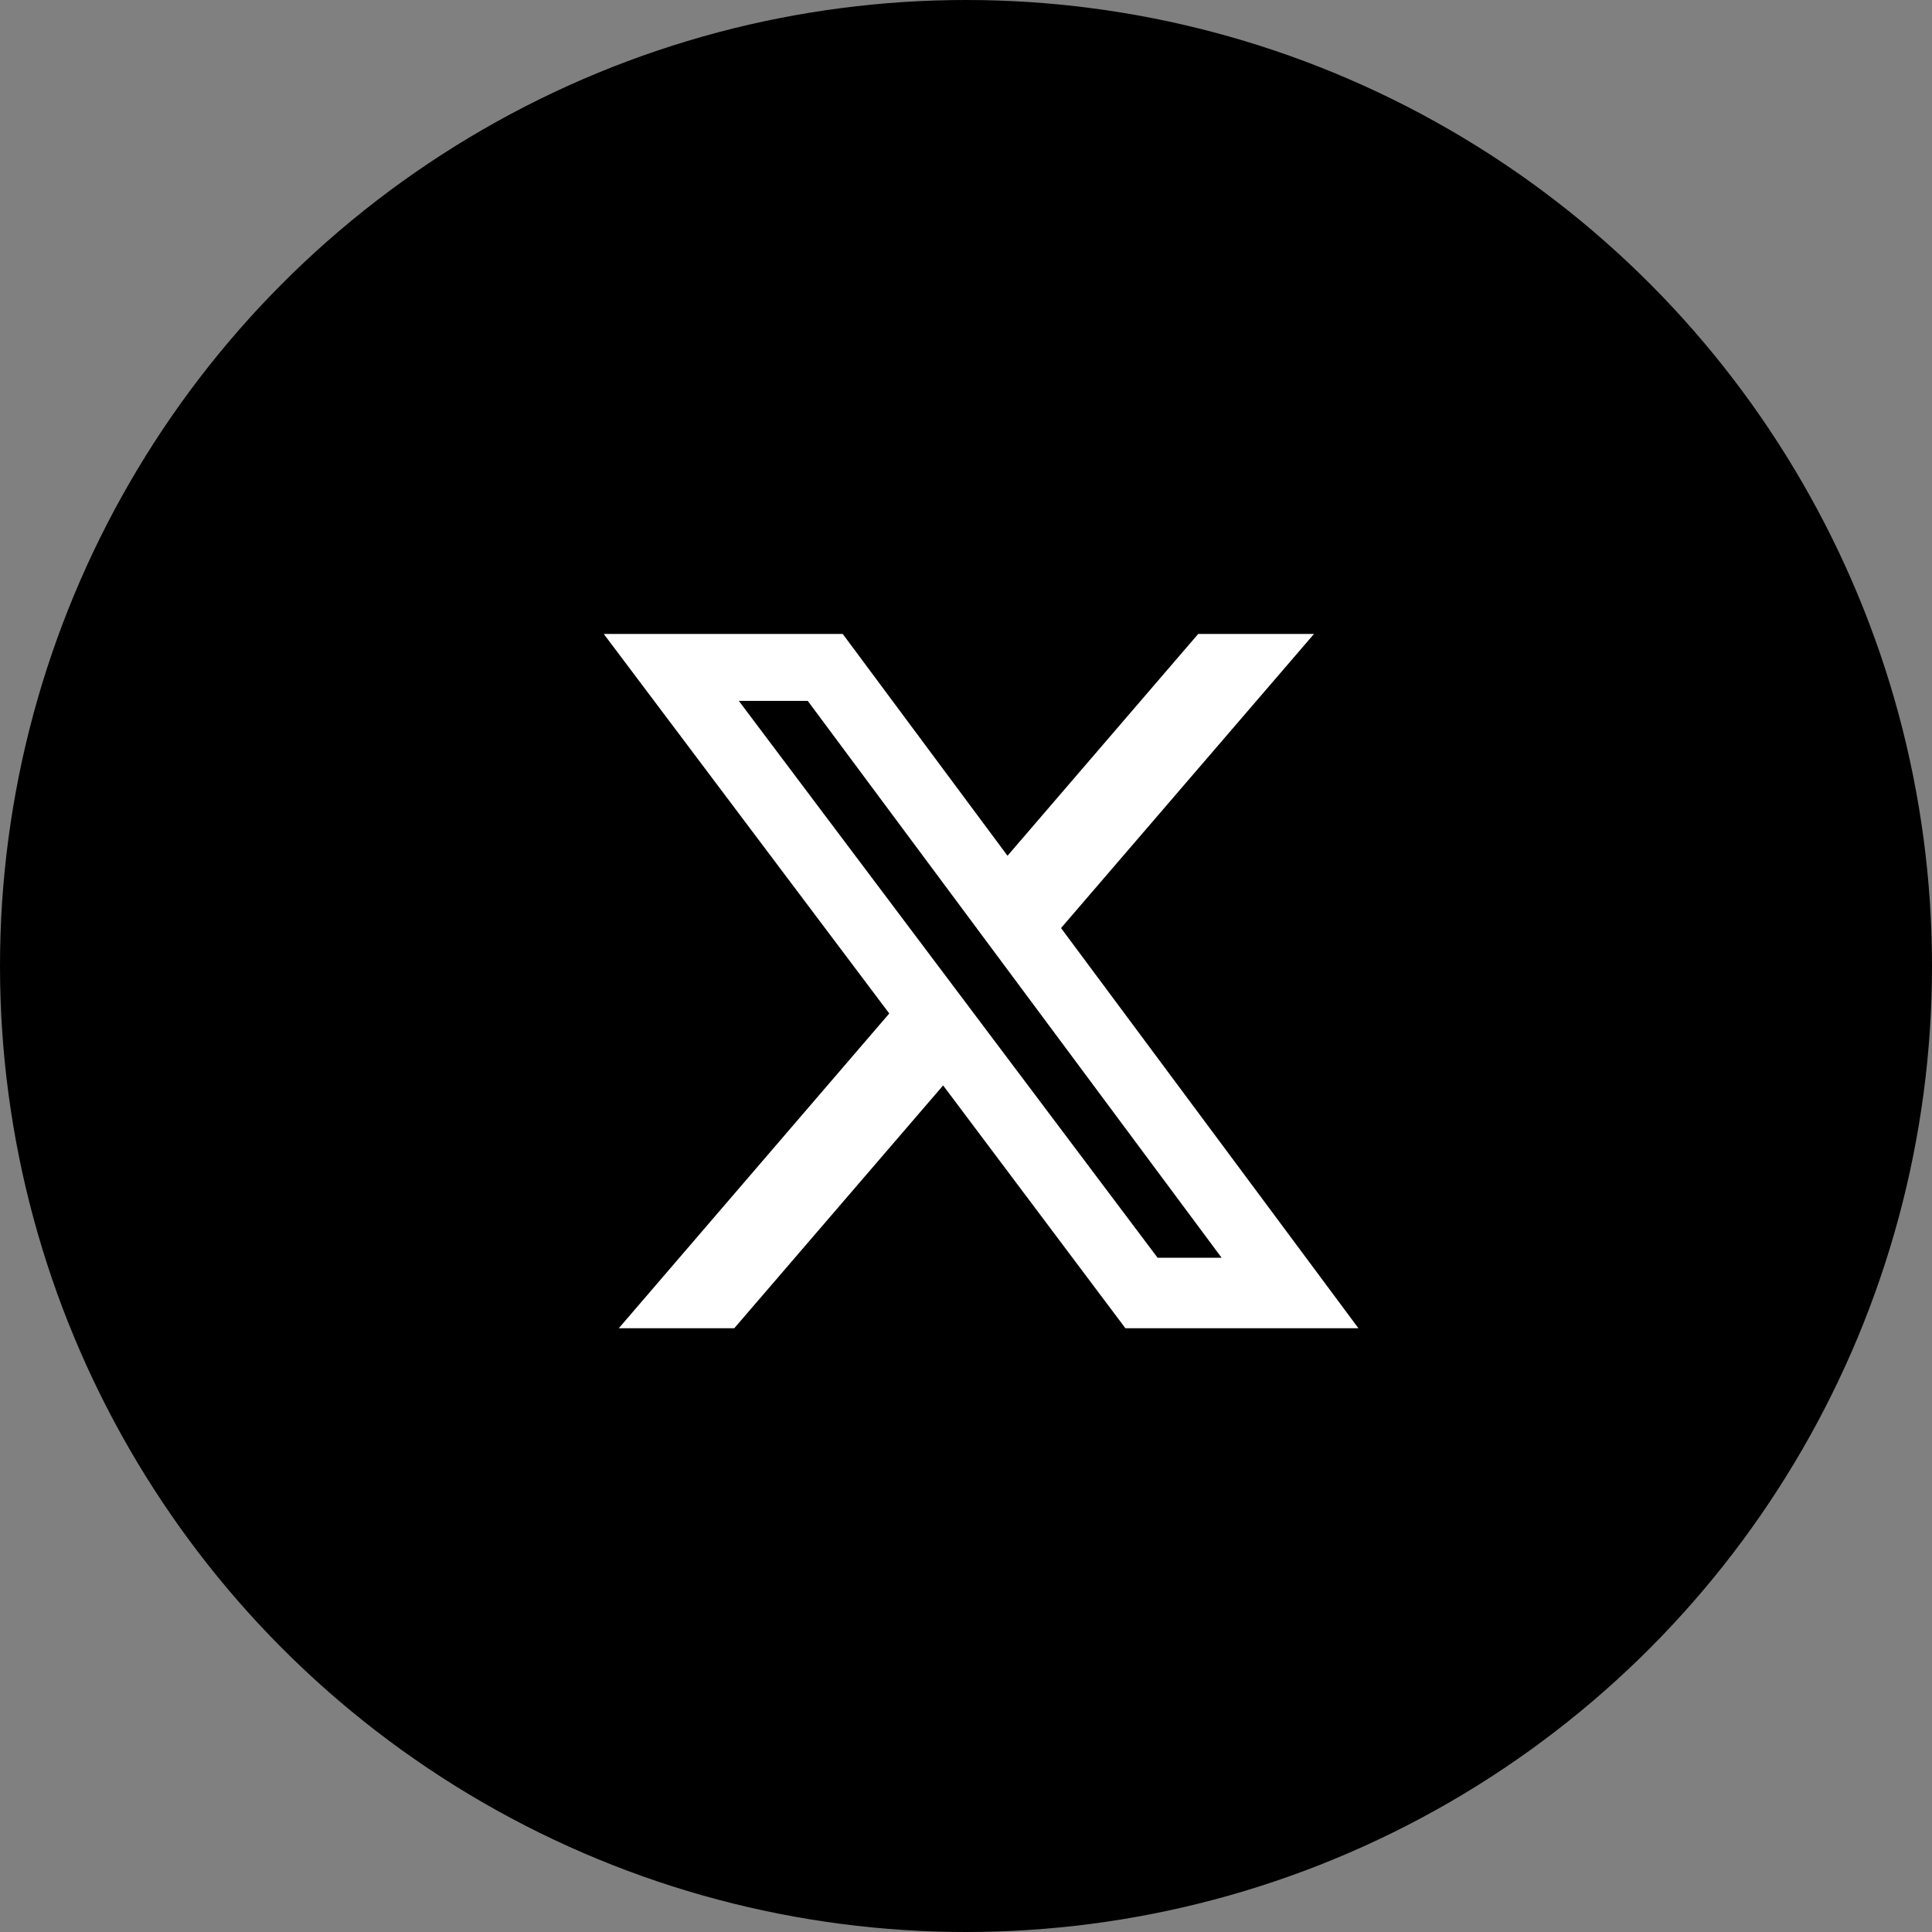
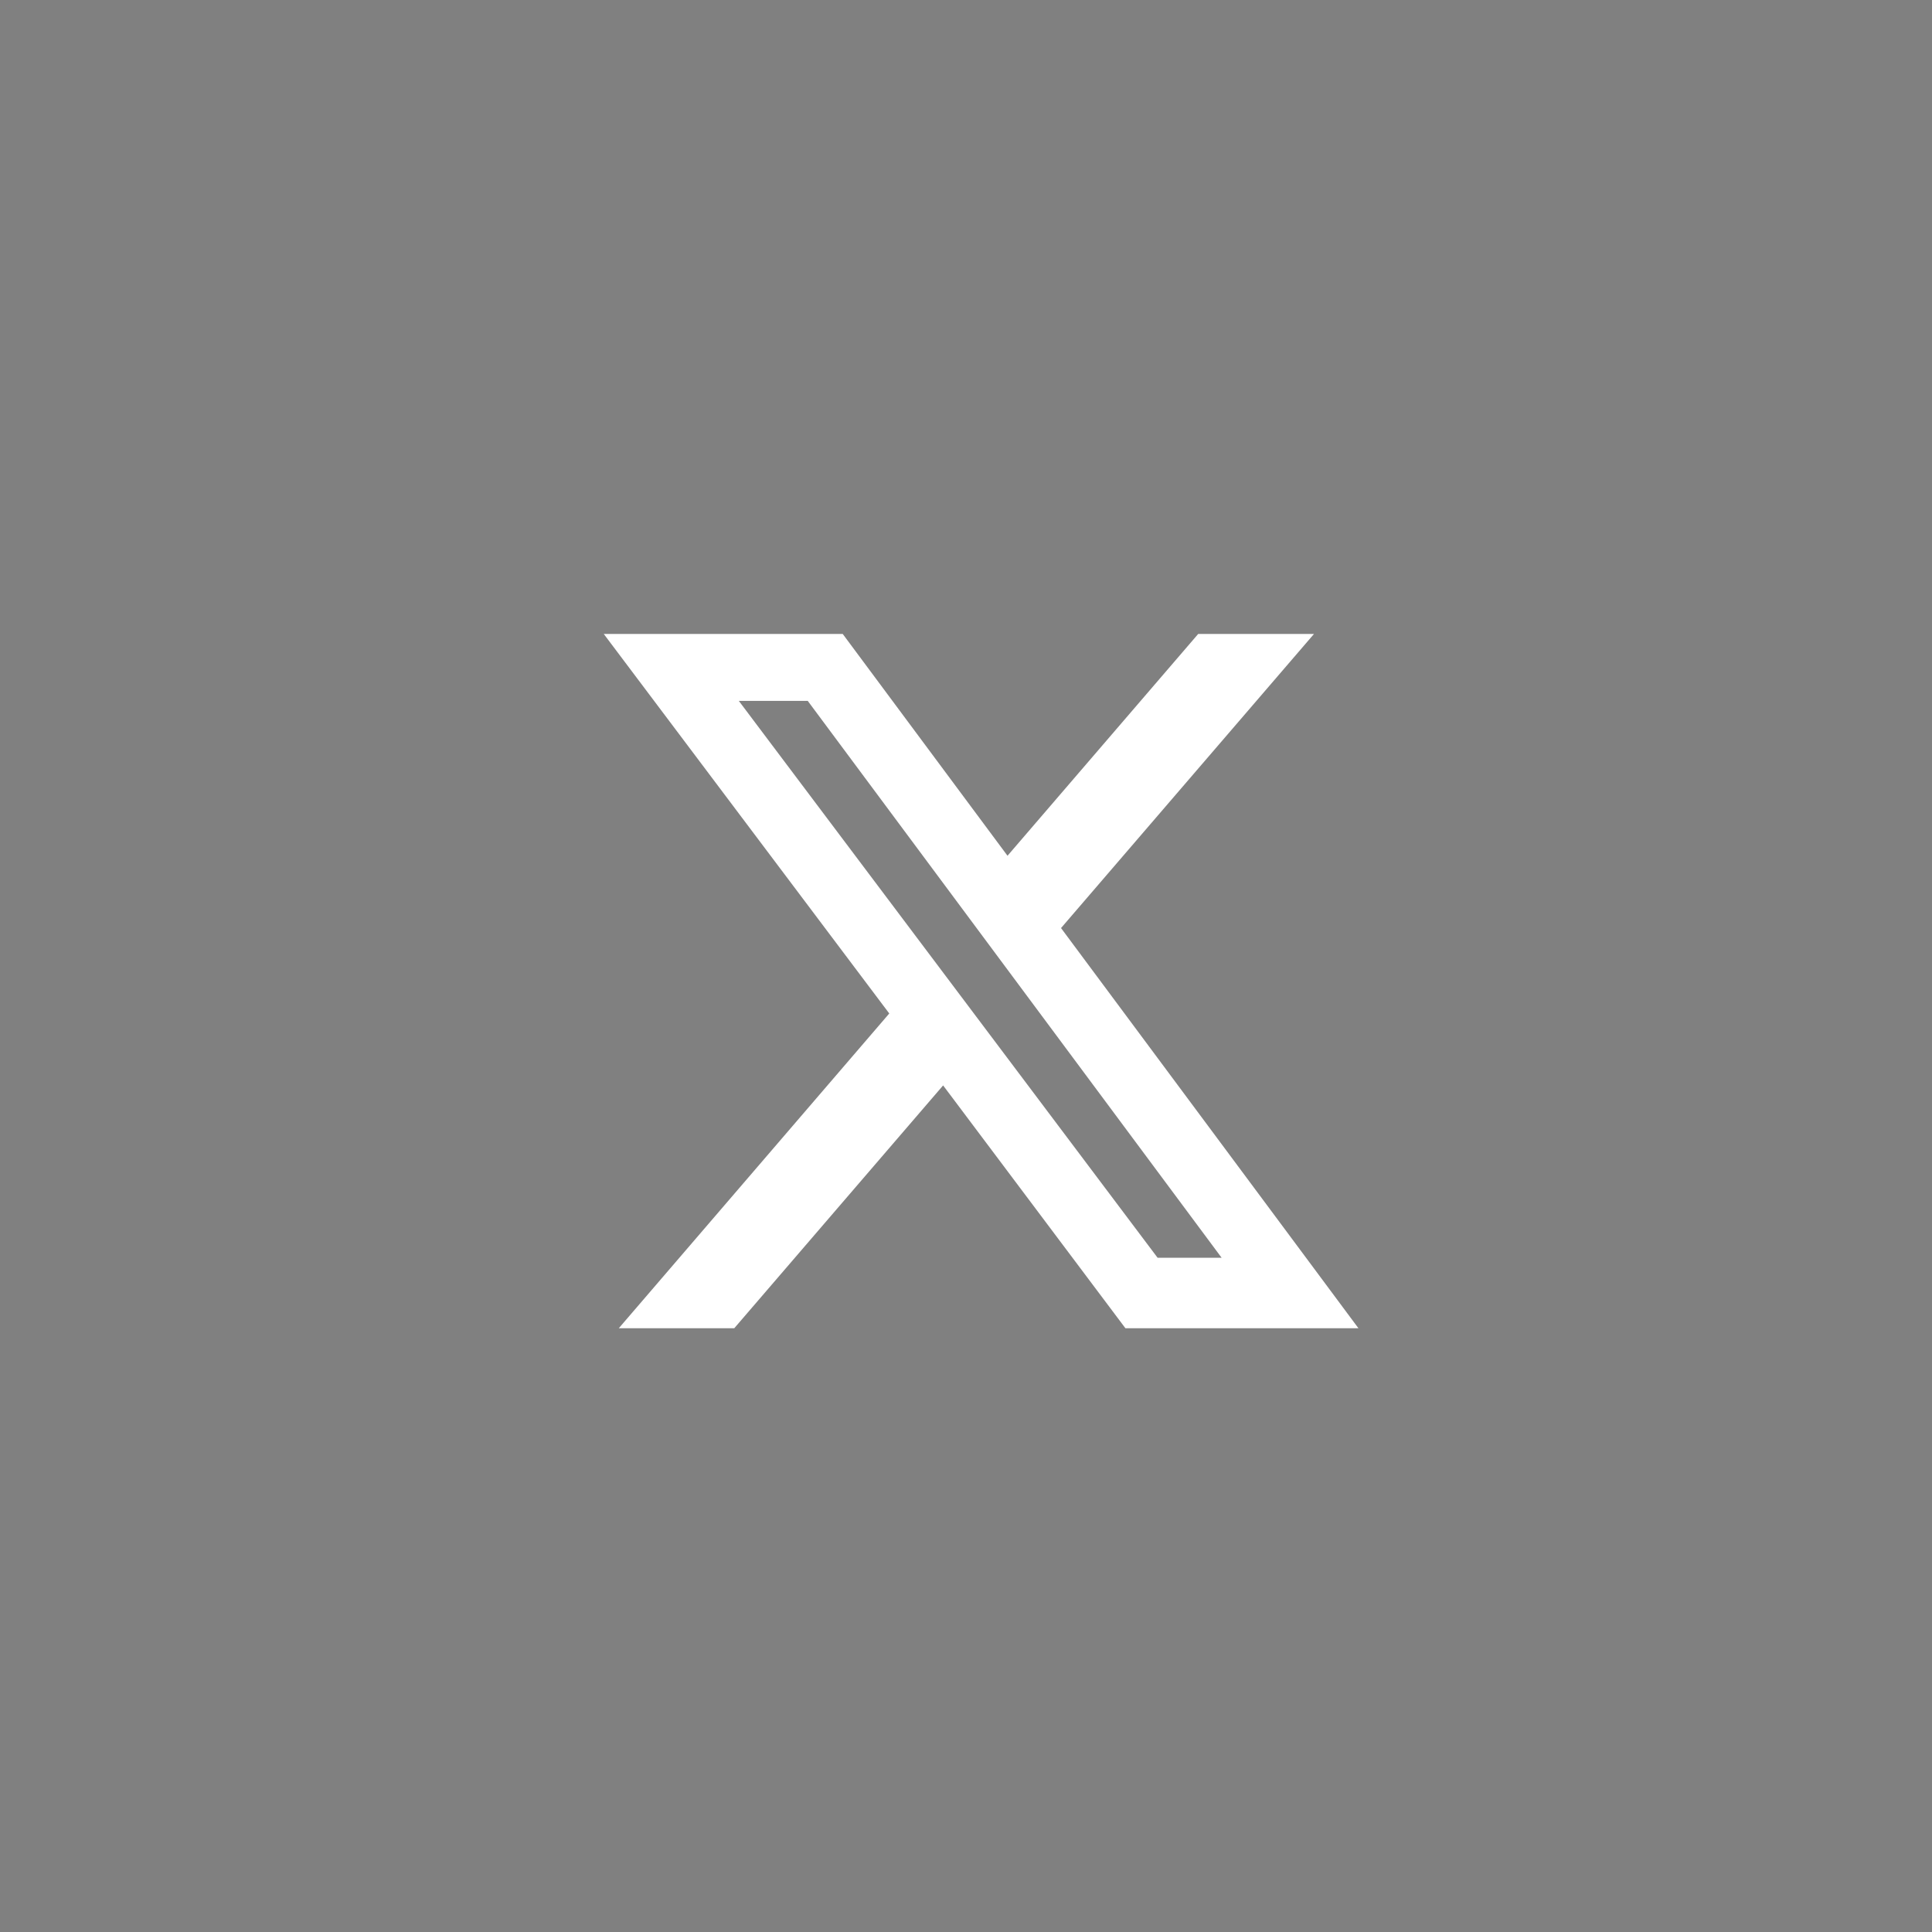
<svg xmlns="http://www.w3.org/2000/svg" width="64" height="64" viewBox="0 0 64 64" fill="none">
  <rect x="0" y="0" width="64" height="64" fill="#808080" stroke="none" />
-   <circle cx="32" cy="32" r="32" fill="black" />
  <path d="M39.692 21H43.528L35.148 30.743L45 44H37.281L31.242 35.956L24.323 44H20.498L29.458 33.573L20 21H27.916L33.375 28.348L39.692 21ZM38.347 41.665H40.468L26.757 23.217H24.474L38.347 41.665Z" fill="white" />
</svg>